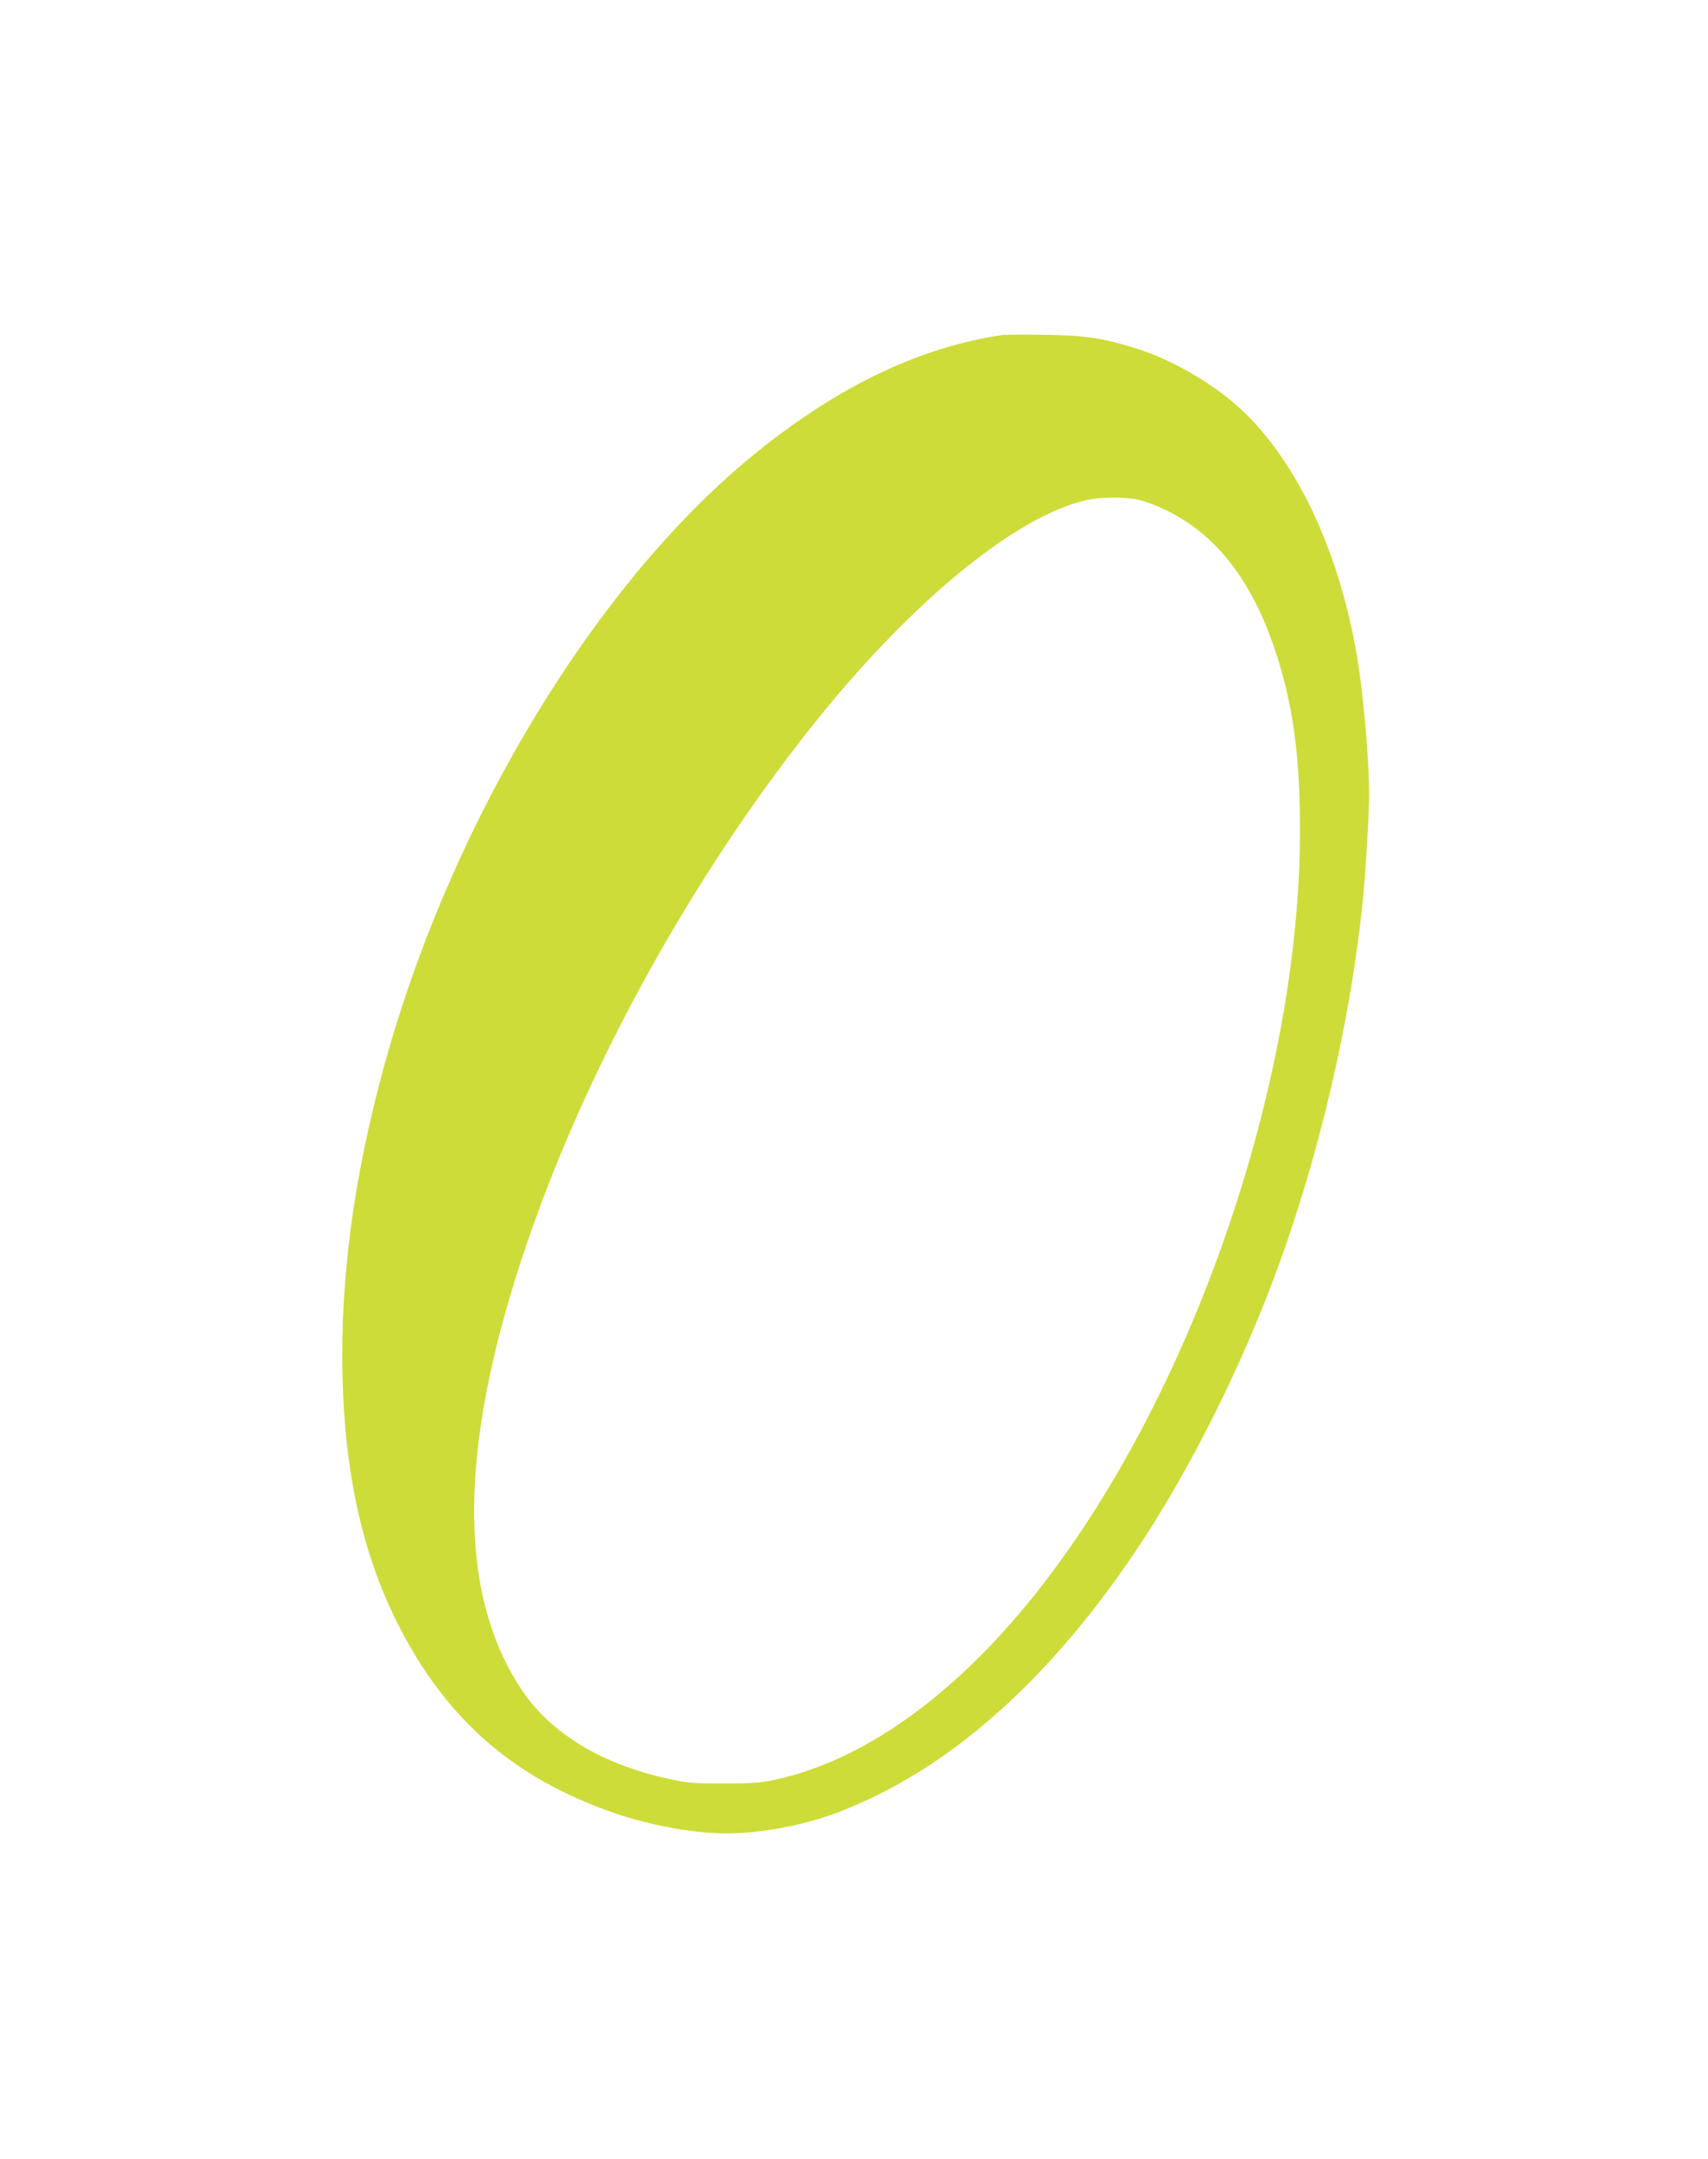
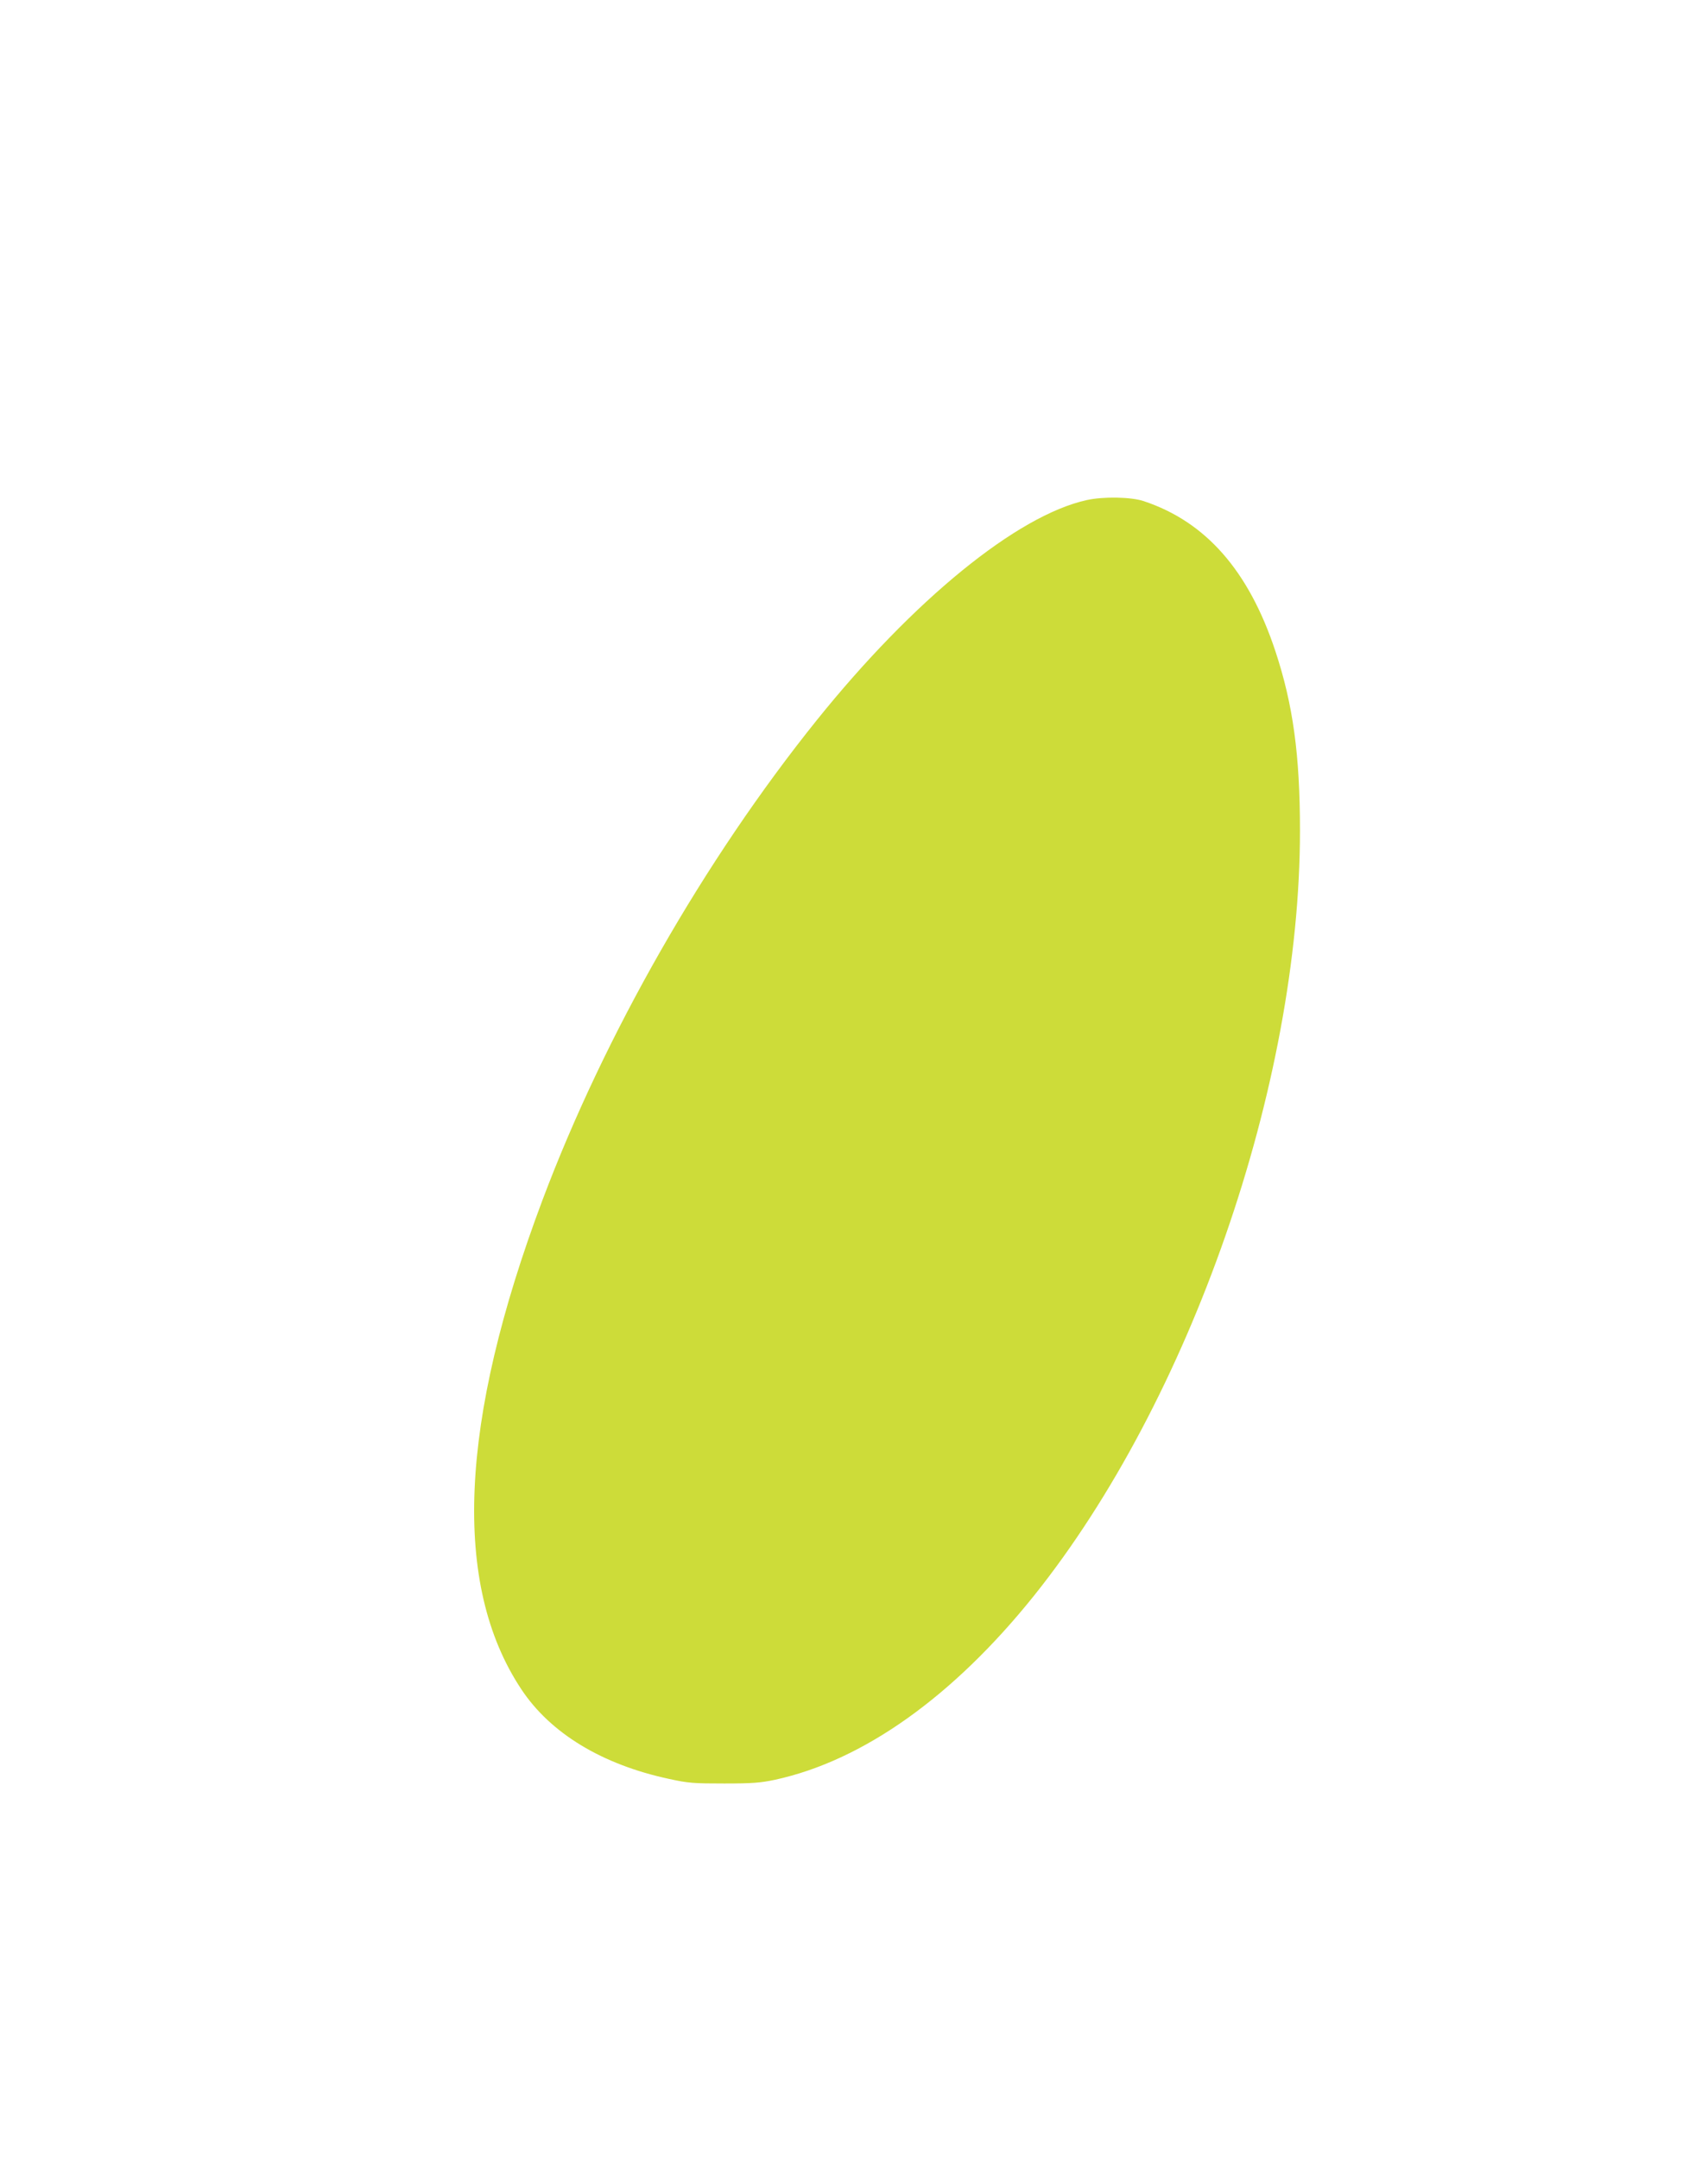
<svg xmlns="http://www.w3.org/2000/svg" version="1.0" width="1013pt" height="1280pt" viewBox="0 0 1013 1280" preserveAspectRatio="xMidYMid meet">
  <g transform="translate(0,1280) scale(0.1,-0.1)" fill="#cddc39" stroke="none">
-     <path d="M5945 10814 c-506 -75 -1005 -319 -1510 -739 -905 -754 -1729 -2108 -2130 -3500 -184 -641 -275 -1235 -275 -1806 0 -642 107 -1158 331 -1600 285 -561 682 -909 1274 -1115 215 -76 480 -124 675 -124 203 0 461 49 660 125 657 250 1265 790 1796 1595 296 449 588 1031 796 1590 261 699 452 1520 523 2245 16 169 35 492 35 604 0 209 -34 596 -71 816 -103 609 -343 1132 -666 1447 -160 156 -413 308 -632 378 -198 64 -314 82 -556 85 -121 2 -233 1 -250 -1z m838 -985 c368 -122 623 -412 781 -889 105 -317 146 -616 146 -1065 0 -1508 -651 -3378 -1577 -4535 -480 -599 -1015 -979 -1537 -1092 -85 -18 -133 -22 -301 -22 -180 0 -213 2 -326 27 -398 85 -705 271 -878 533 -410 619 -368 1583 126 2898 369 981 960 2016 1627 2846 573 713 1188 1214 1601 1305 98 22 264 19 338 -6z" />
+     <path d="M5945 10814 z m838 -985 c368 -122 623 -412 781 -889 105 -317 146 -616 146 -1065 0 -1508 -651 -3378 -1577 -4535 -480 -599 -1015 -979 -1537 -1092 -85 -18 -133 -22 -301 -22 -180 0 -213 2 -326 27 -398 85 -705 271 -878 533 -410 619 -368 1583 126 2898 369 981 960 2016 1627 2846 573 713 1188 1214 1601 1305 98 22 264 19 338 -6z" />
  </g>
</svg>